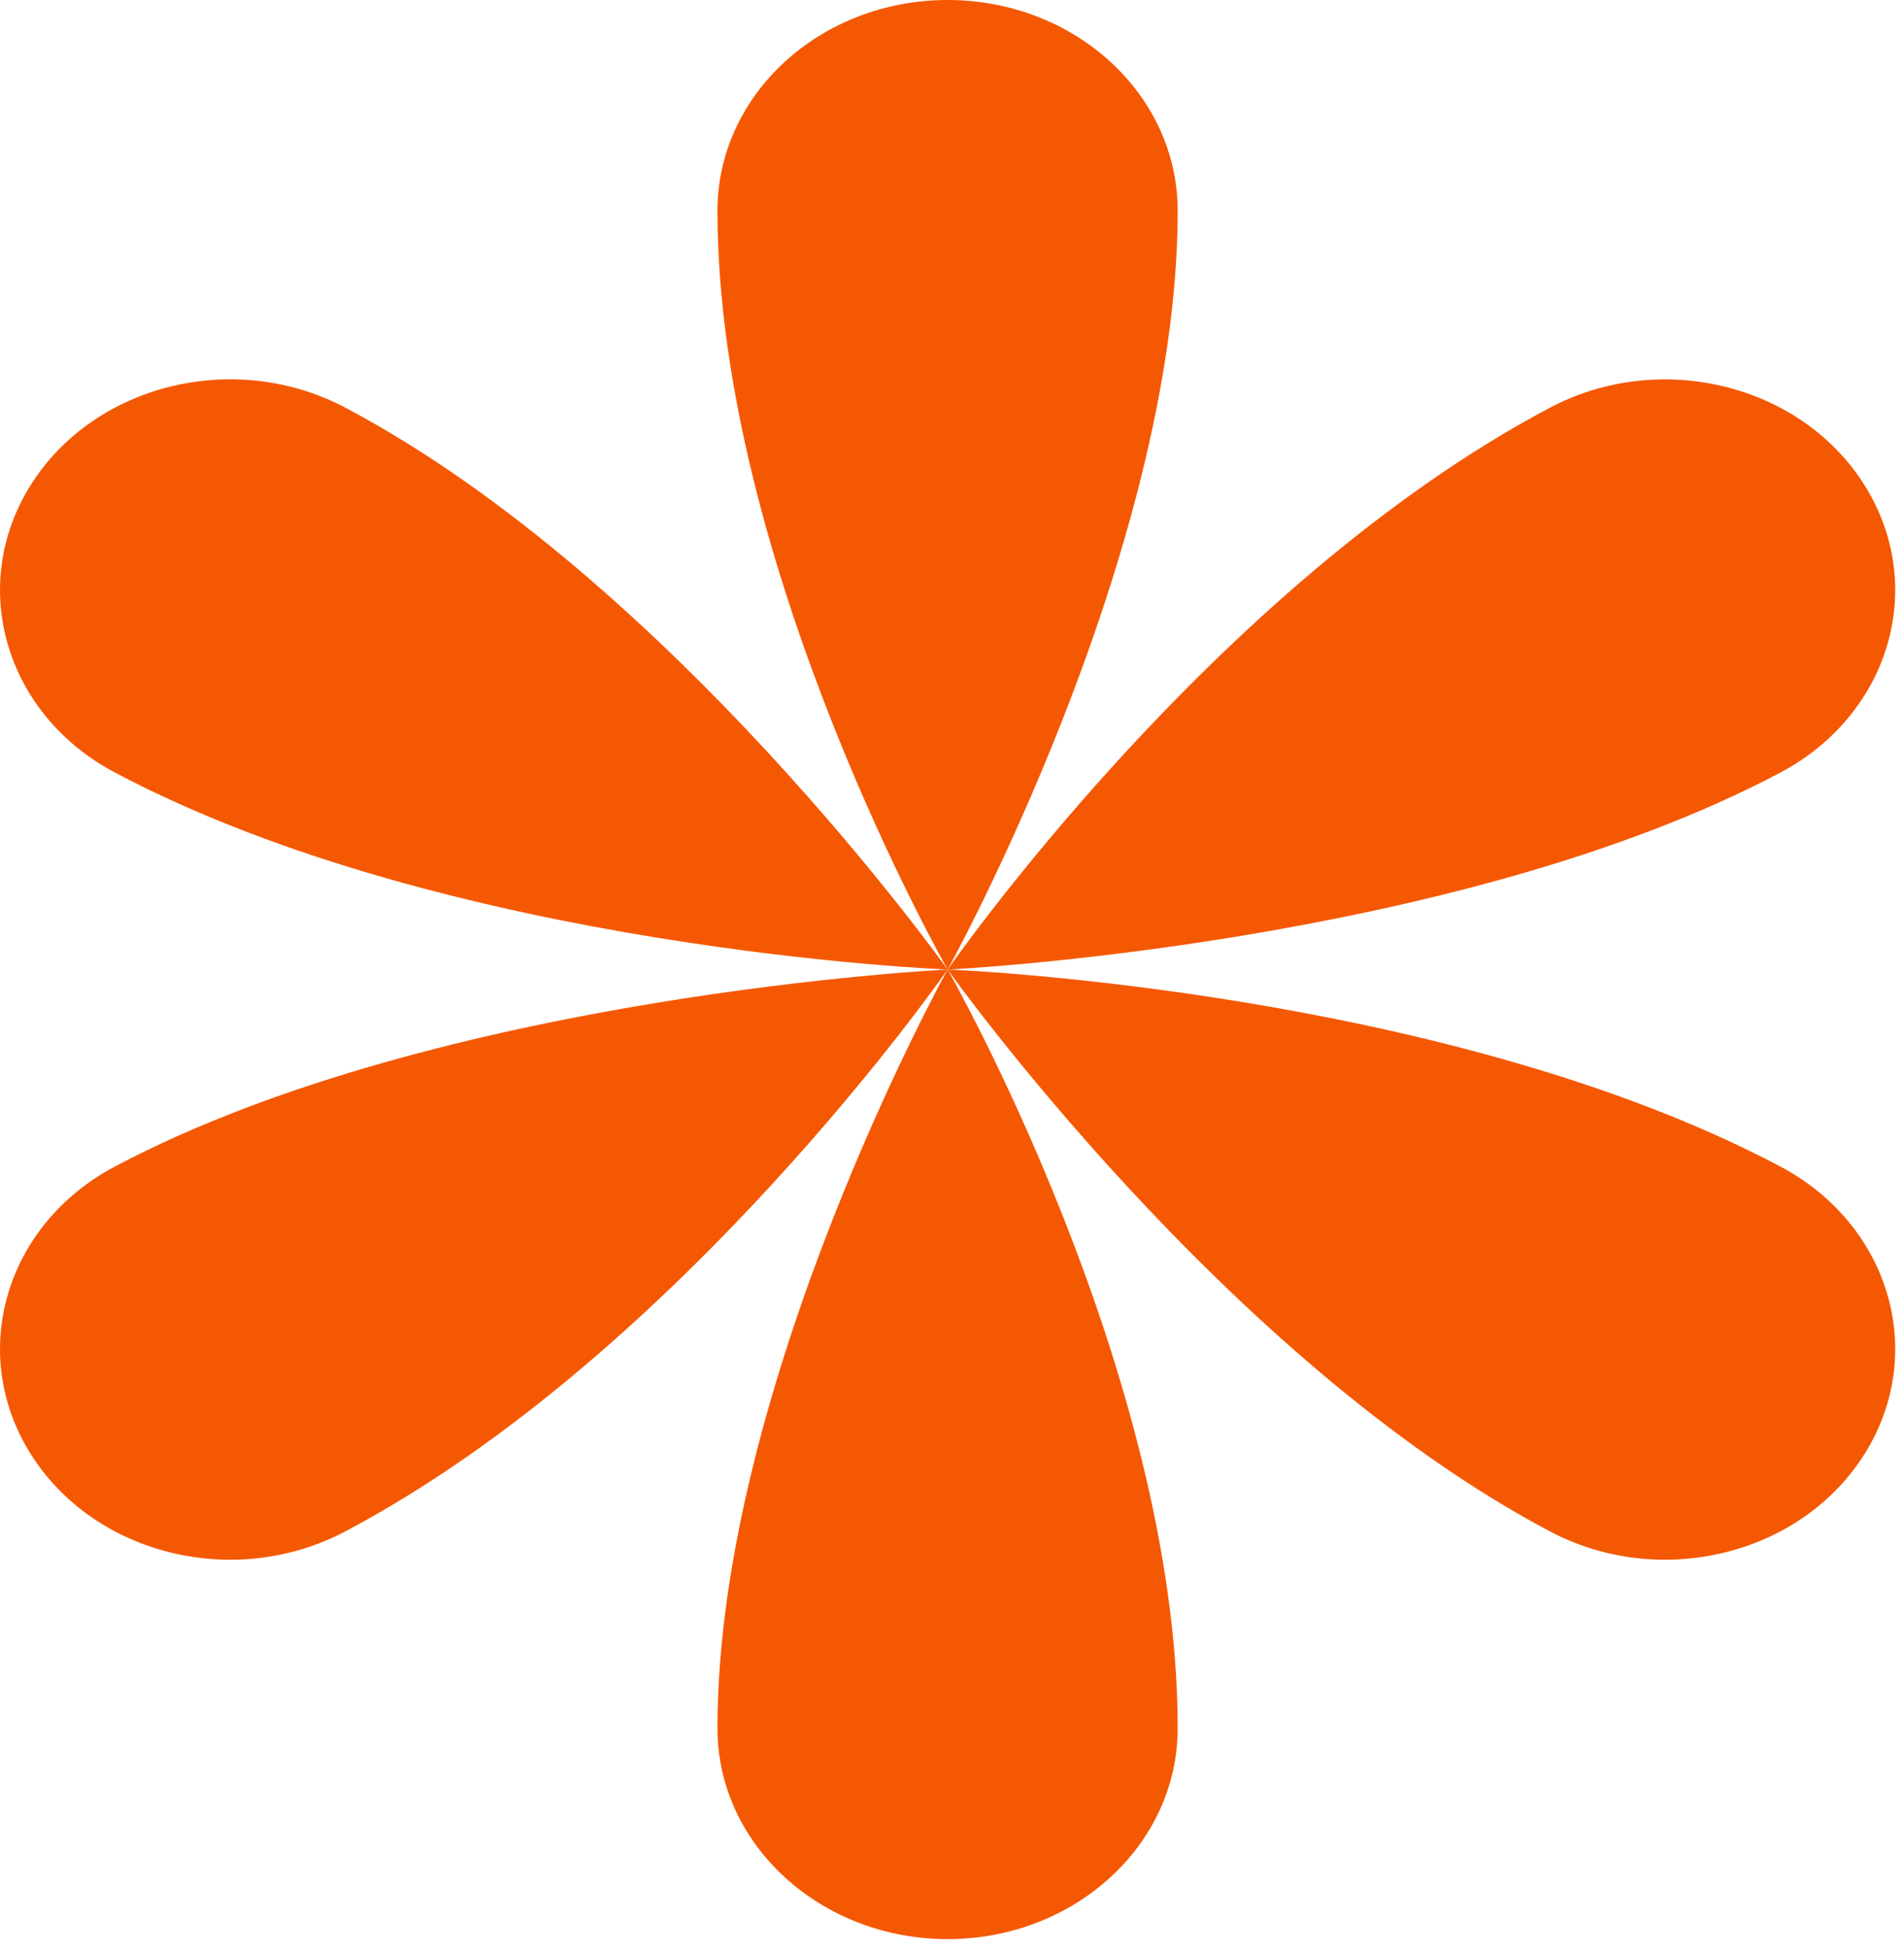
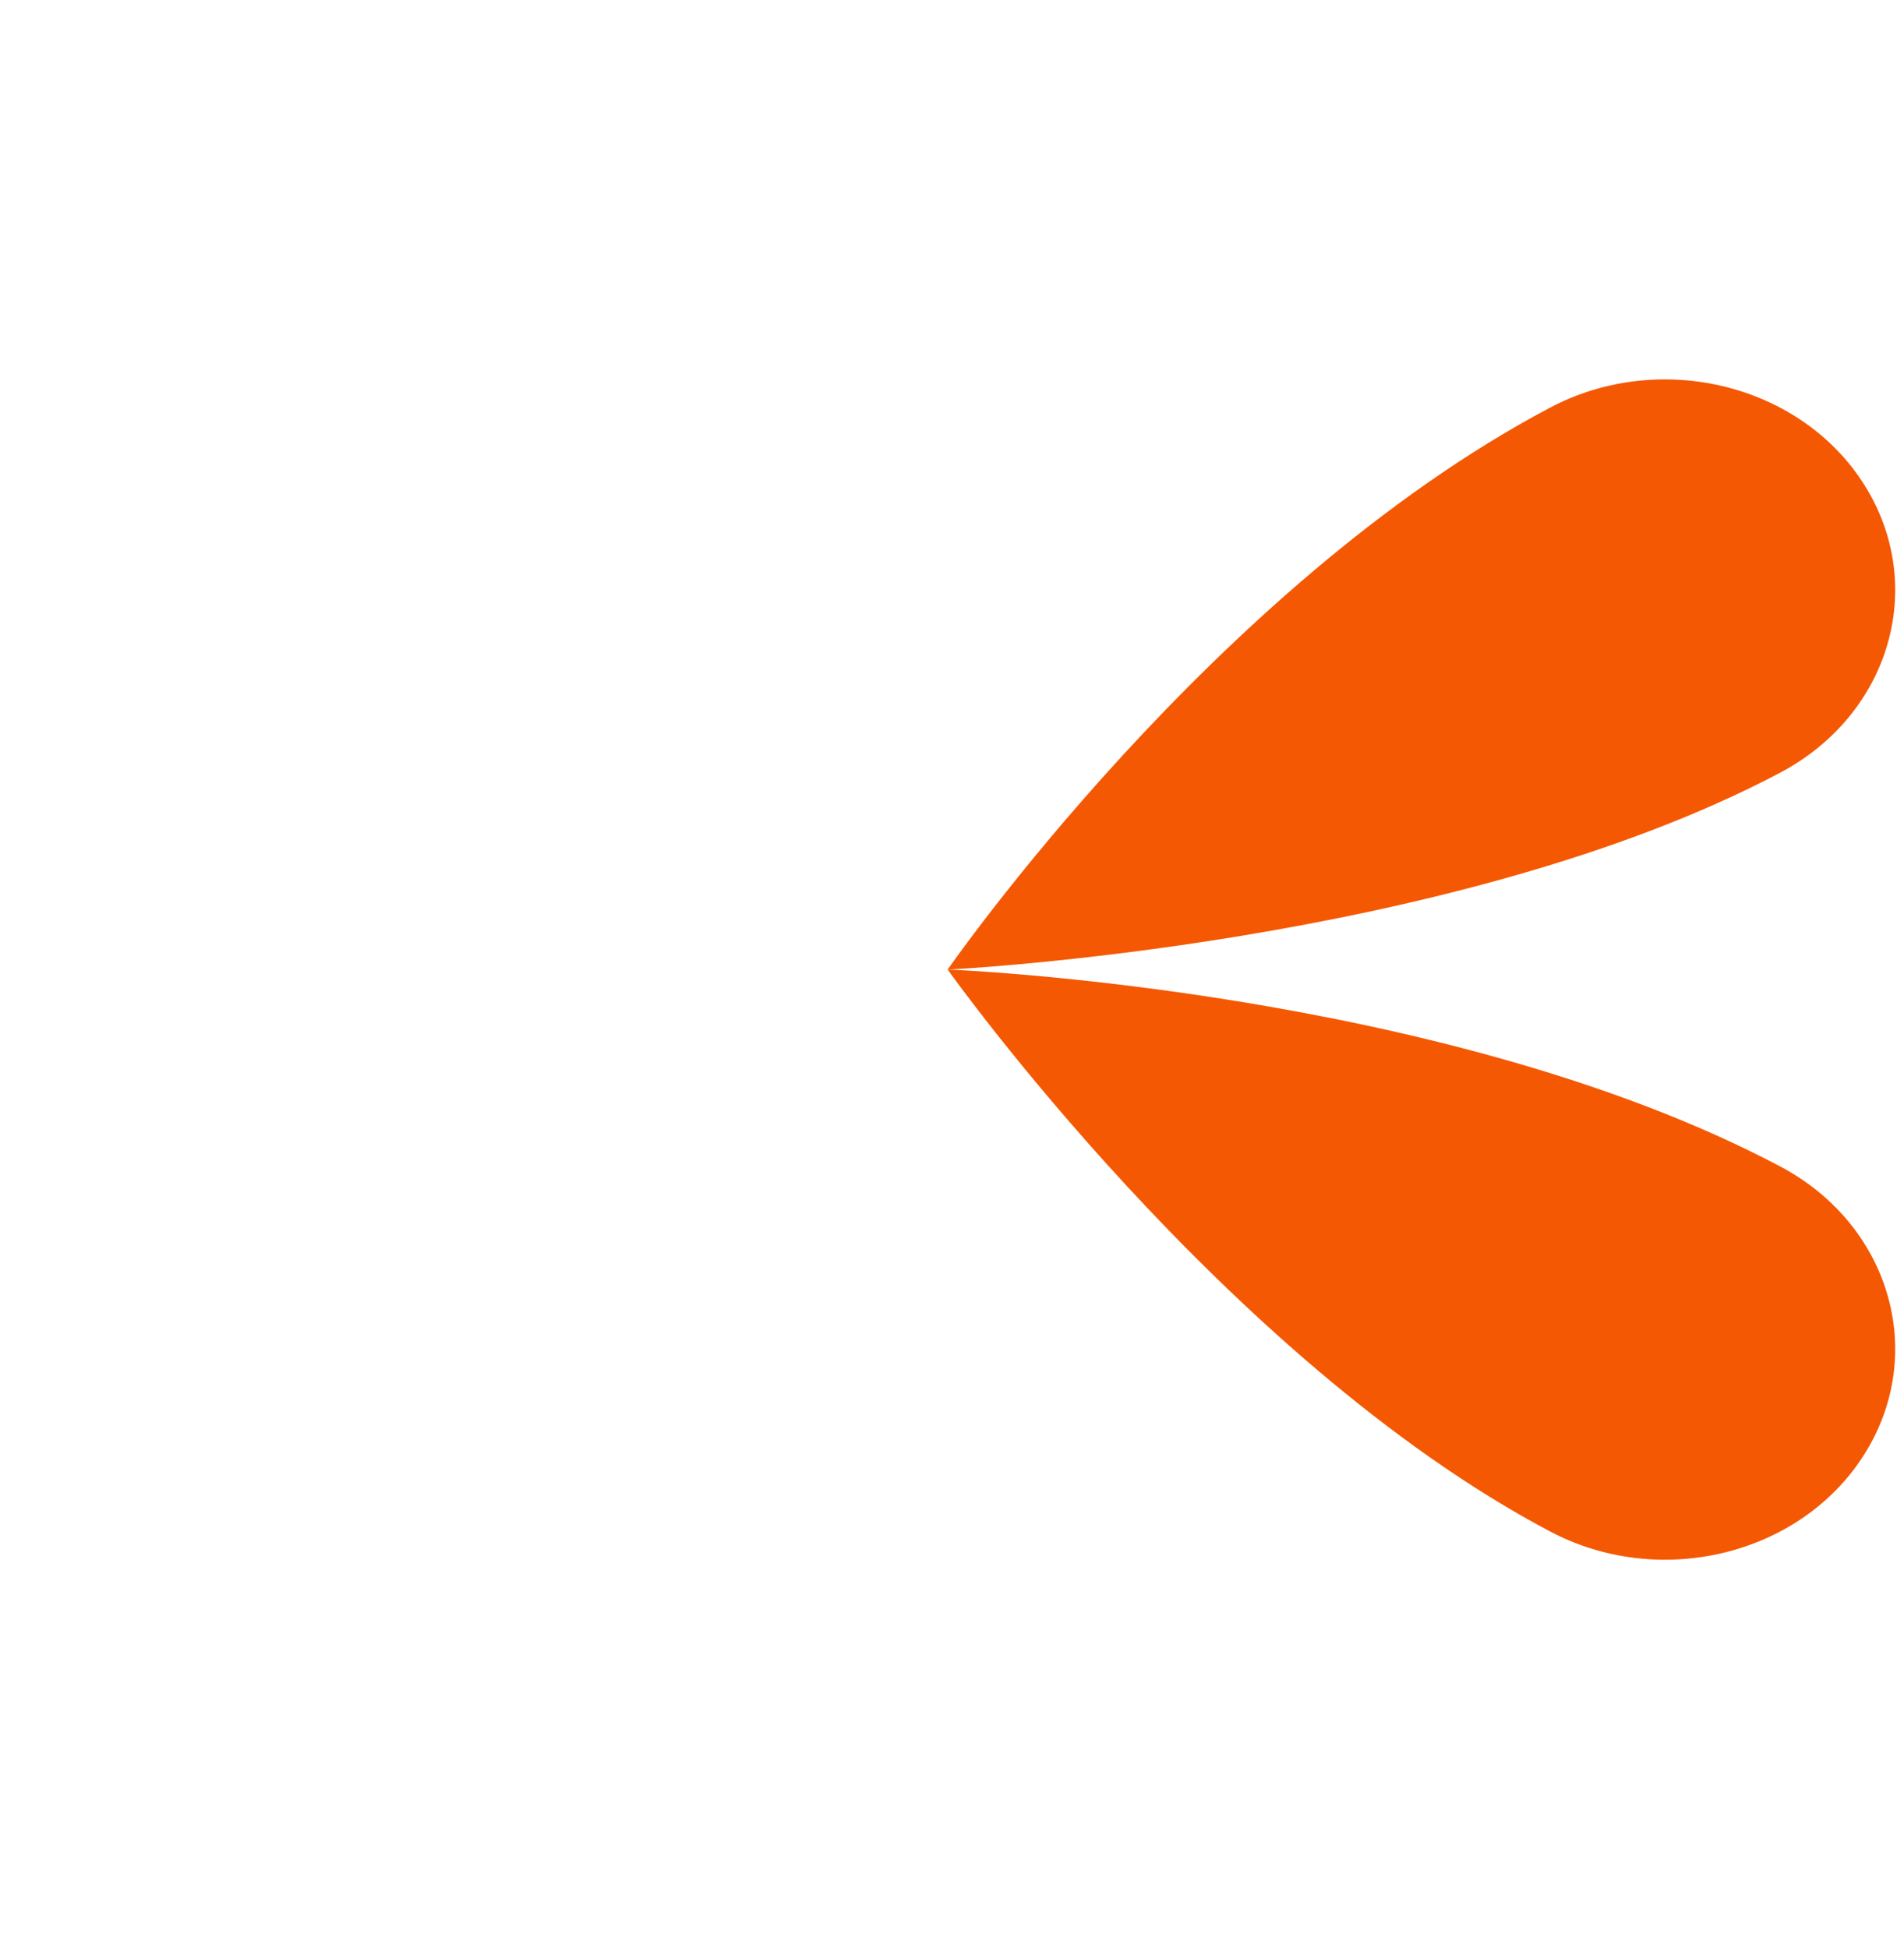
<svg xmlns="http://www.w3.org/2000/svg" viewBox="0 0 26.875 27.5" fill="none">
-   <path d="M16.623 2.975C16.623 7.839 13.376 13.686 13.376 13.686C13.376 13.686 10.127 7.994 10.127 2.975C10.127 1.332 11.582 0 13.376 0C15.169 0 16.623 1.332 16.623 2.975Z" fill="#F55802" />
-   <path d="M4.873 5.754C9.471 8.186 13.375 13.686 13.375 13.686C13.375 13.686 6.37 13.417 1.625 10.907C0.071 10.086 -0.461 8.266 0.436 6.843C1.333 5.42 3.319 4.932 4.873 5.754Z" fill="#F55802" />
-   <path d="M1.625 16.465C6.223 14.033 13.375 13.686 13.375 13.686C13.375 13.686 9.618 19.109 4.873 21.618C3.319 22.44 1.333 21.953 0.436 20.529C-0.461 19.106 0.071 17.287 1.625 16.465Z" fill="#F55802" />
-   <path d="M10.127 24.397C10.127 19.533 13.376 13.686 13.376 13.686C13.376 13.686 16.623 19.378 16.623 24.397C16.623 26.041 15.169 27.373 13.376 27.373C11.582 27.373 10.127 26.041 10.127 24.397Z" fill="#F55802" />
  <path d="M21.878 21.618C17.28 19.186 13.376 13.686 13.376 13.686C13.376 13.686 20.381 13.956 25.126 16.465C26.68 17.287 27.212 19.107 26.315 20.53C25.418 21.953 23.432 22.44 21.878 21.618Z" fill="#F55802" />
  <path d="M25.126 10.908C20.528 13.34 13.376 13.687 13.376 13.687C13.376 13.687 17.133 8.264 21.878 5.755C23.432 4.933 25.418 5.421 26.315 6.844C27.212 8.267 26.68 10.086 25.126 10.908Z" fill="#F55802" />
</svg>